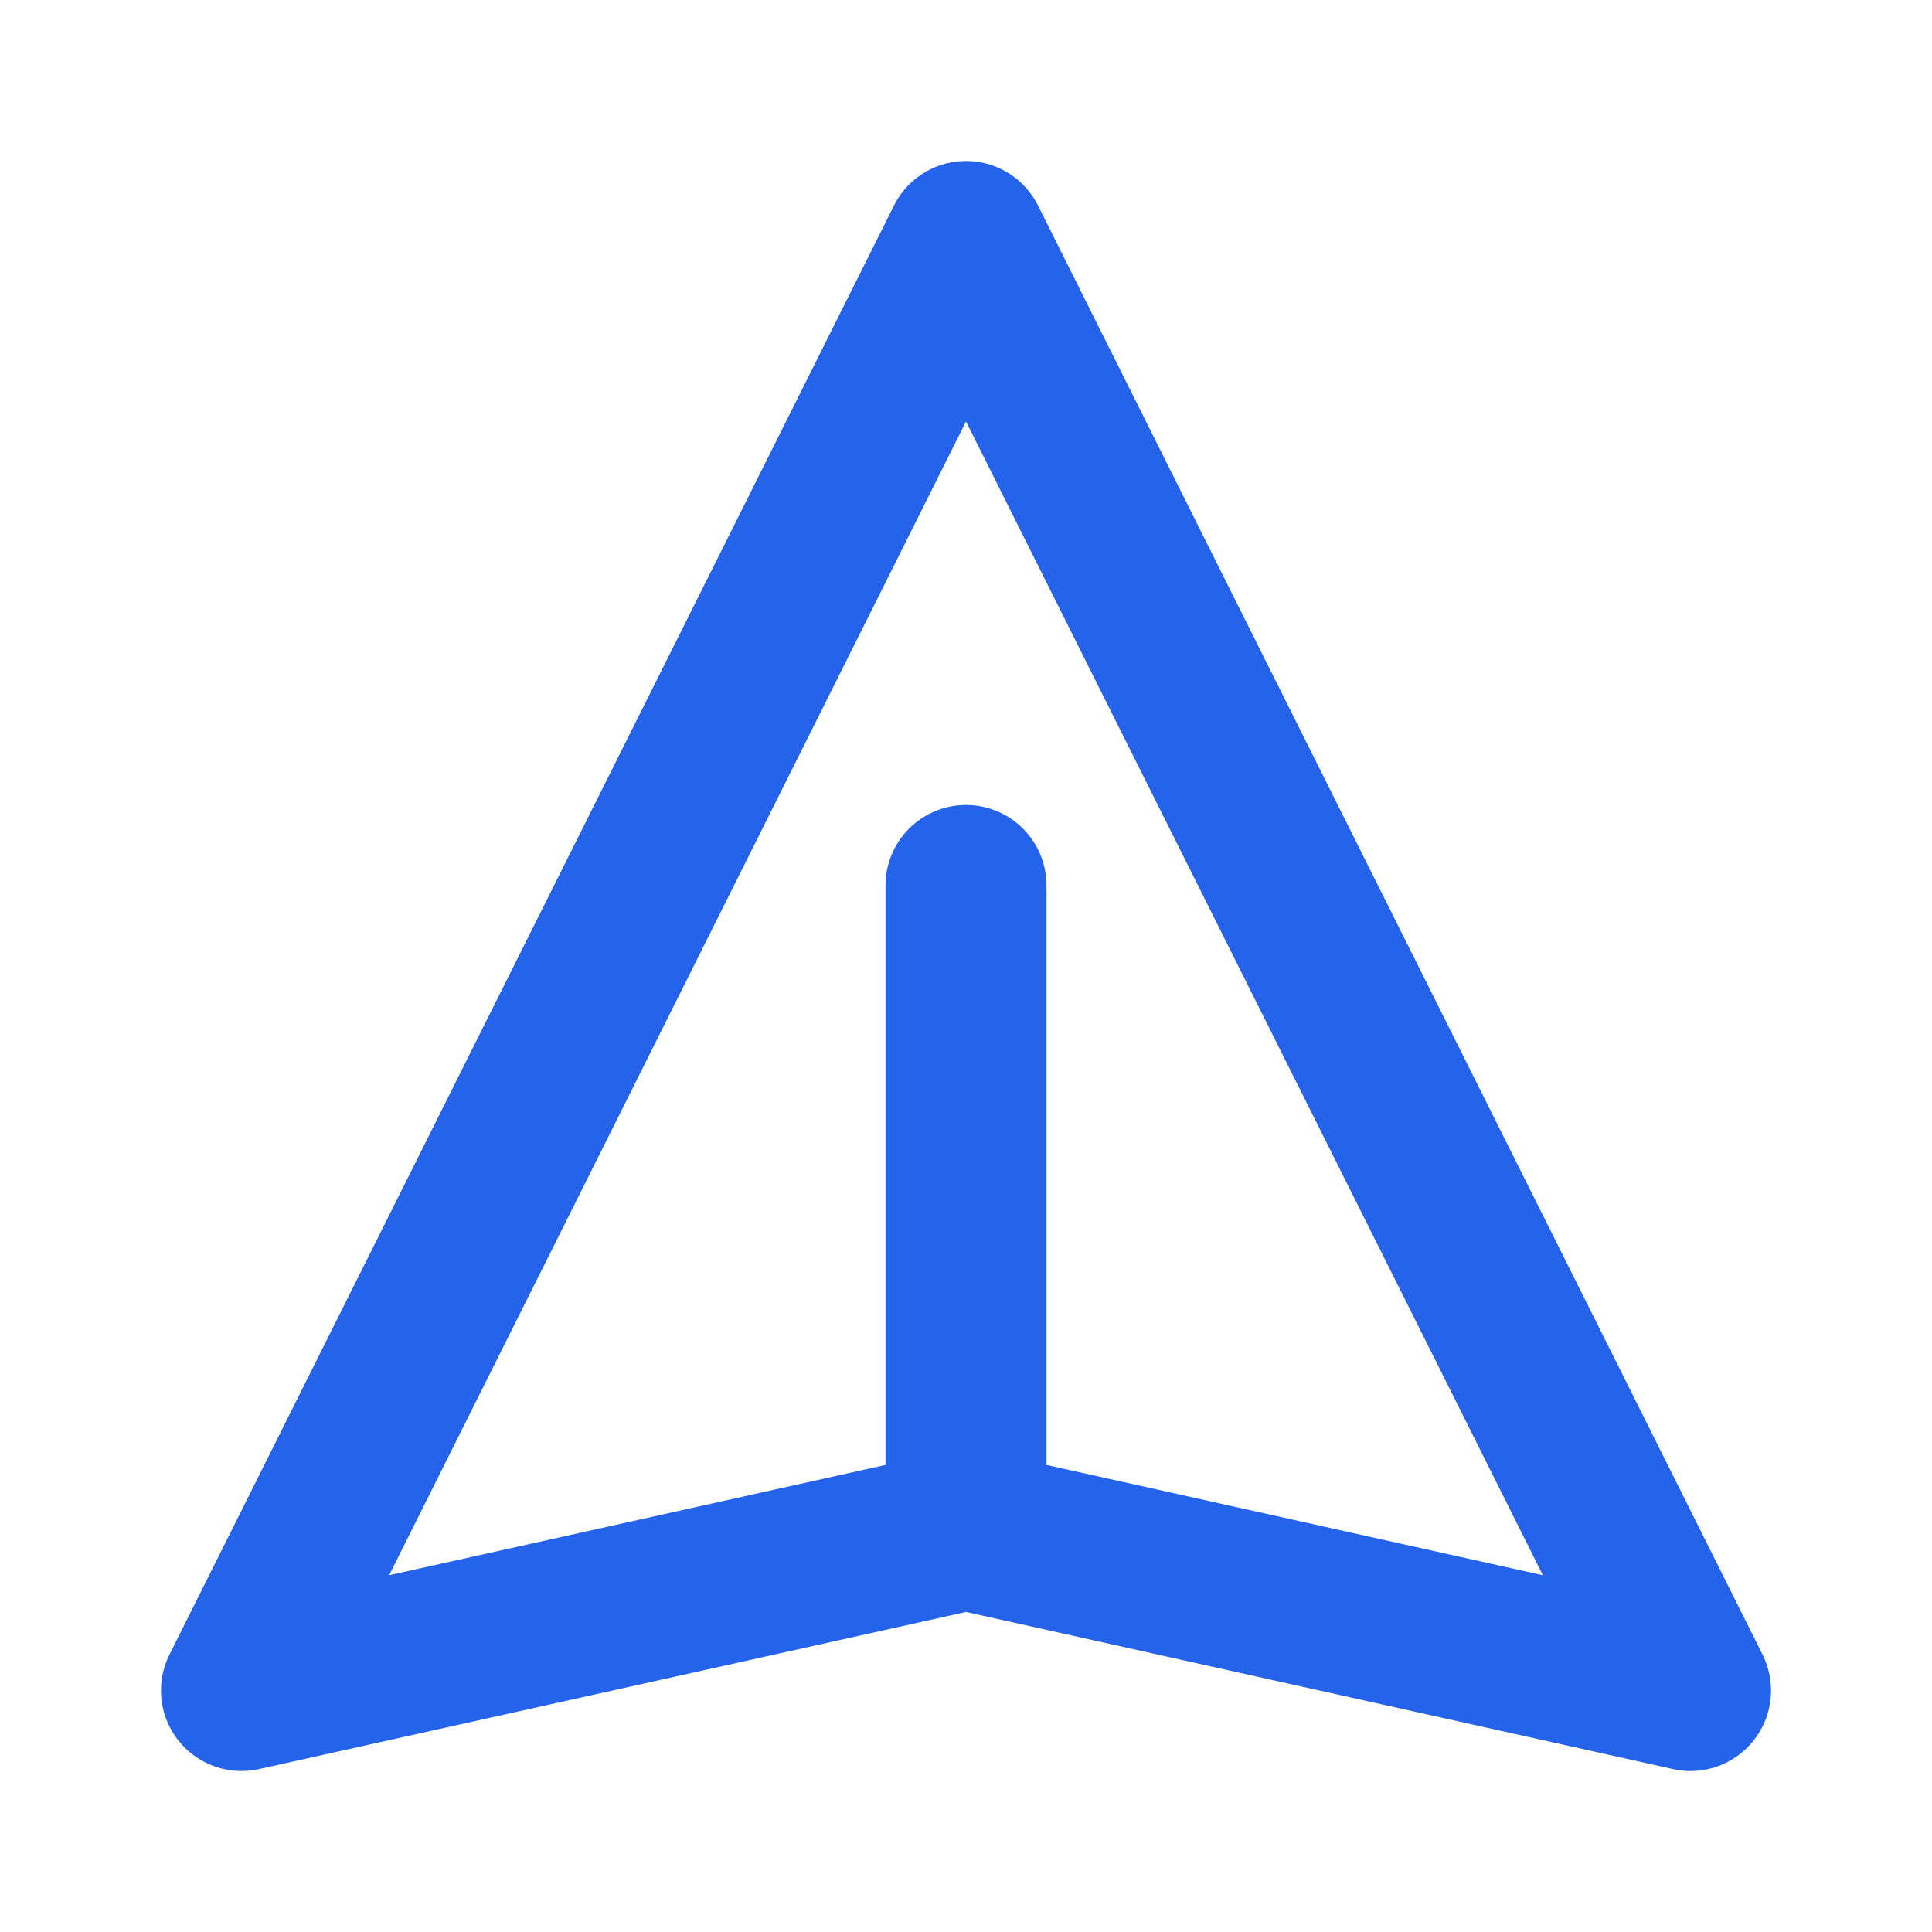
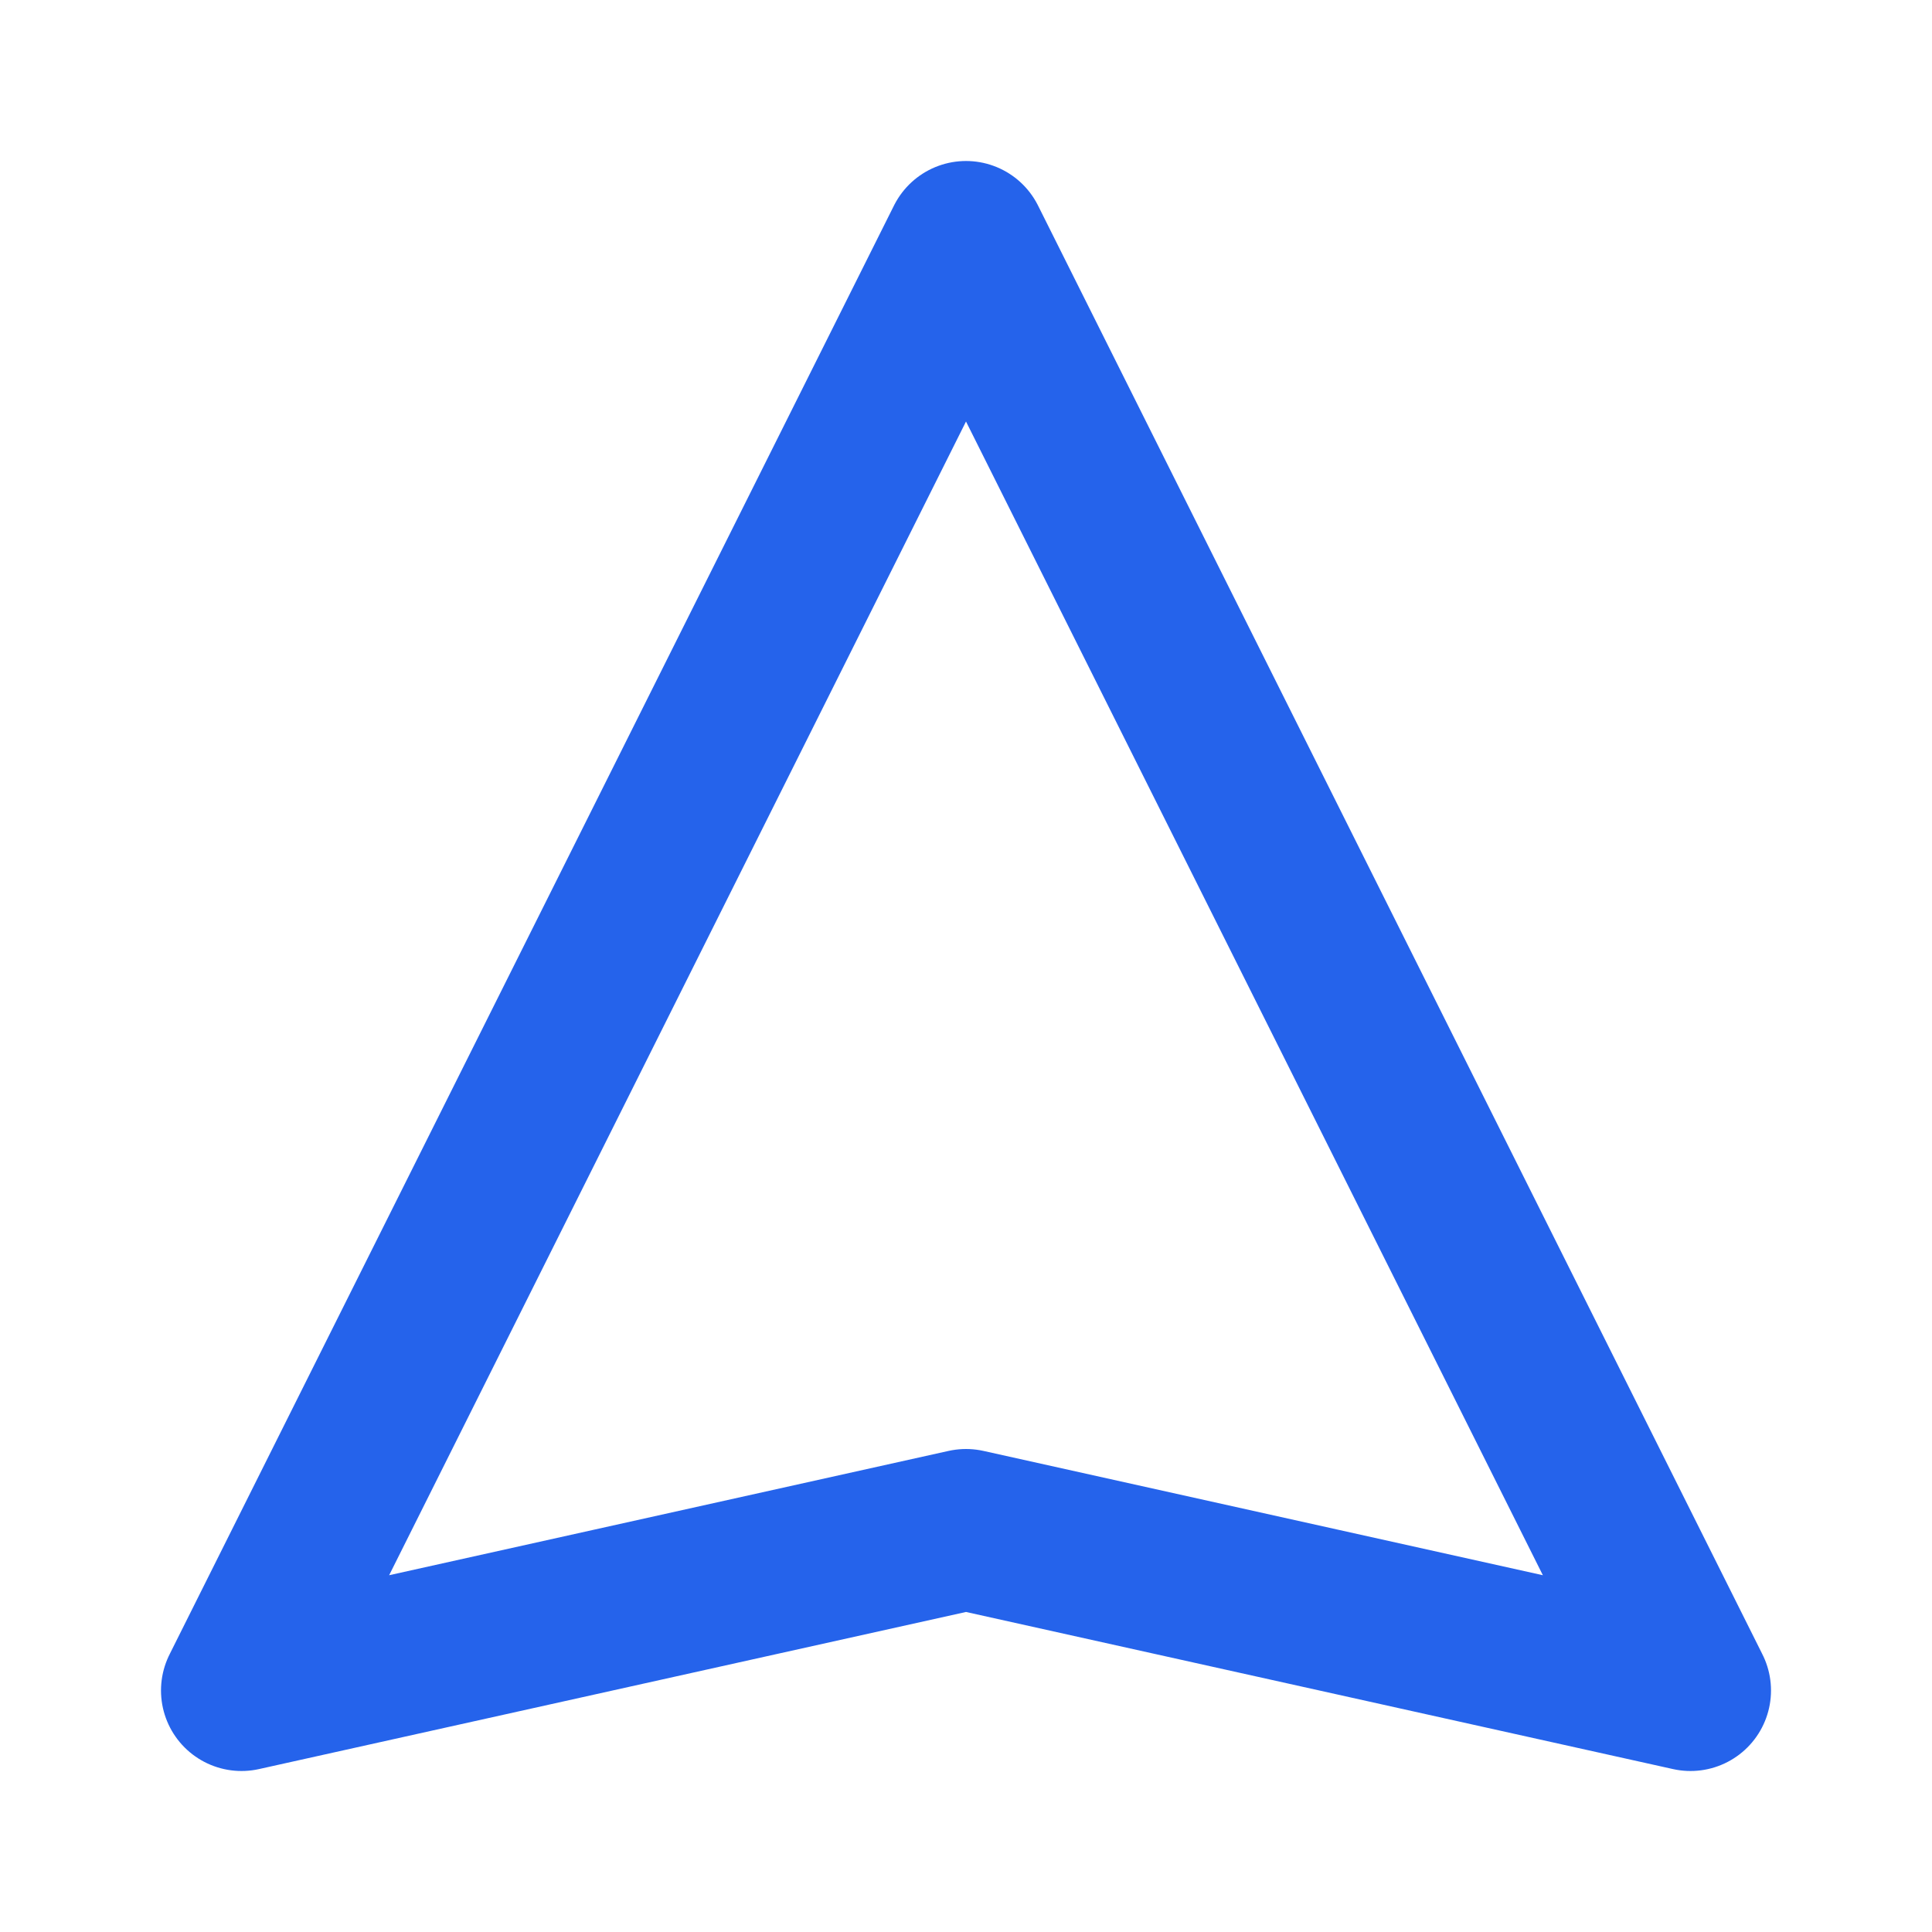
<svg xmlns="http://www.w3.org/2000/svg" width="500" height="500" viewBox="0 0 24 24" fill="none" stroke="#2563EB" stroke-width="2" stroke-linecap="round" stroke-linejoin="round">
-   <path d="M12 19l9 2-9-18-9 18 9-2zm0 0v-8" />
+   <path d="M12 19l9 2-9-18-9 18 9-2zm0 0" />
</svg>